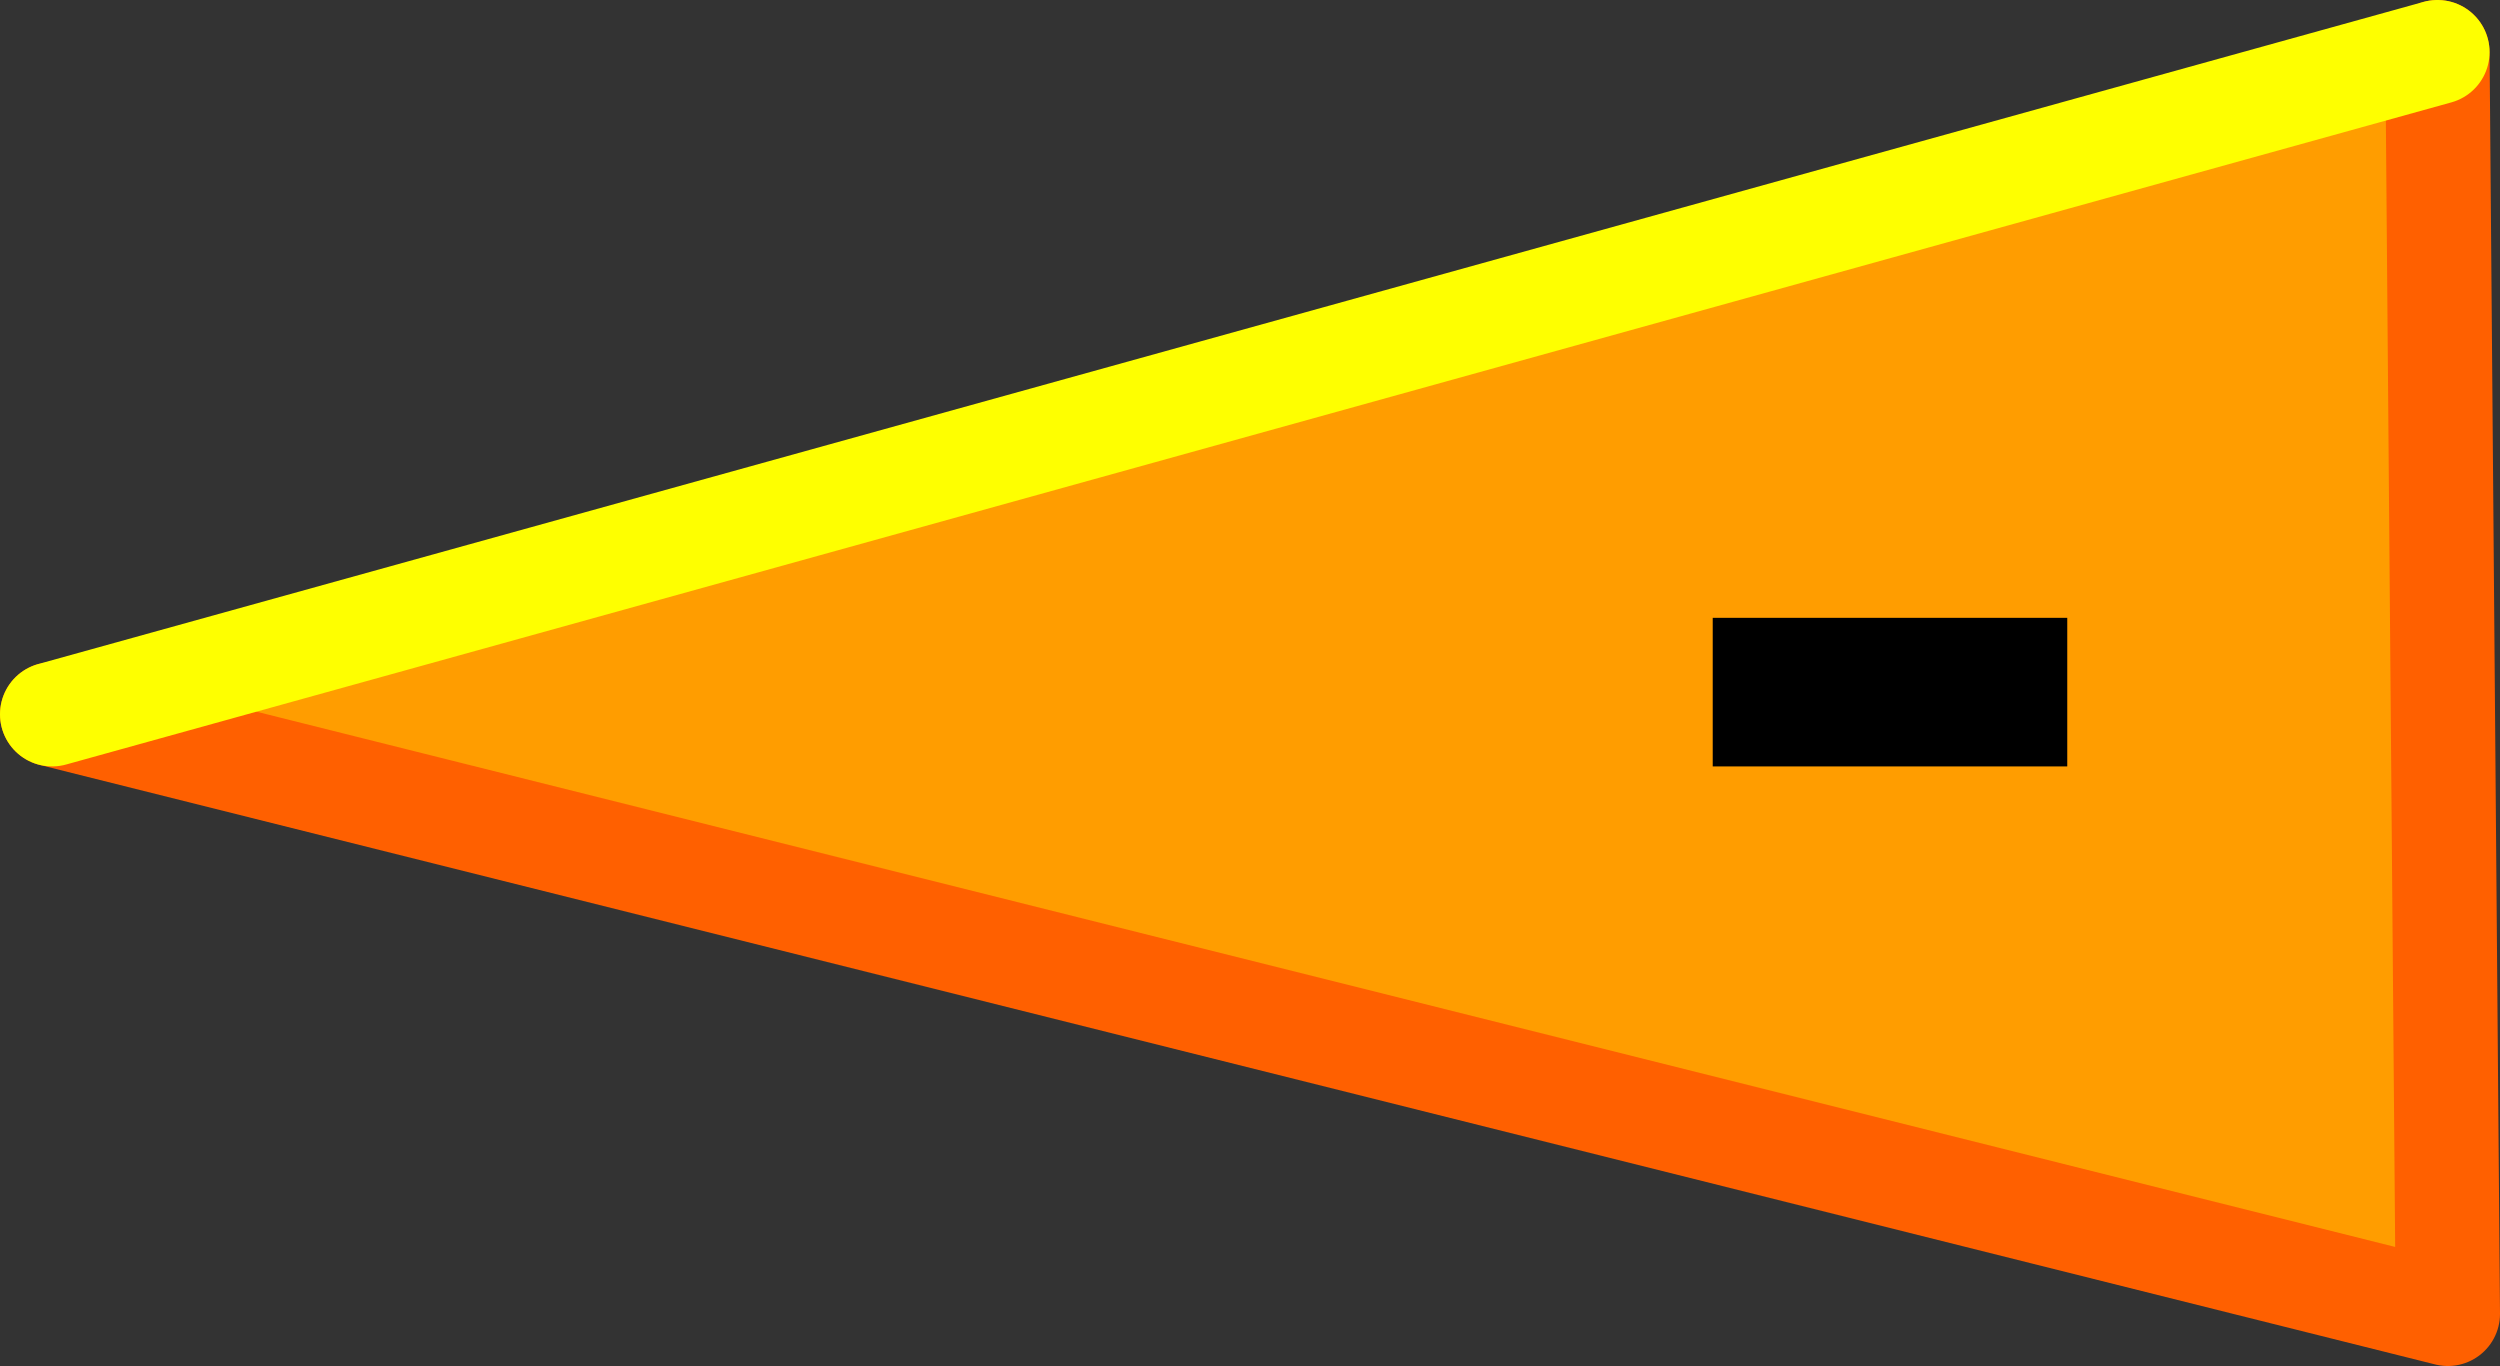
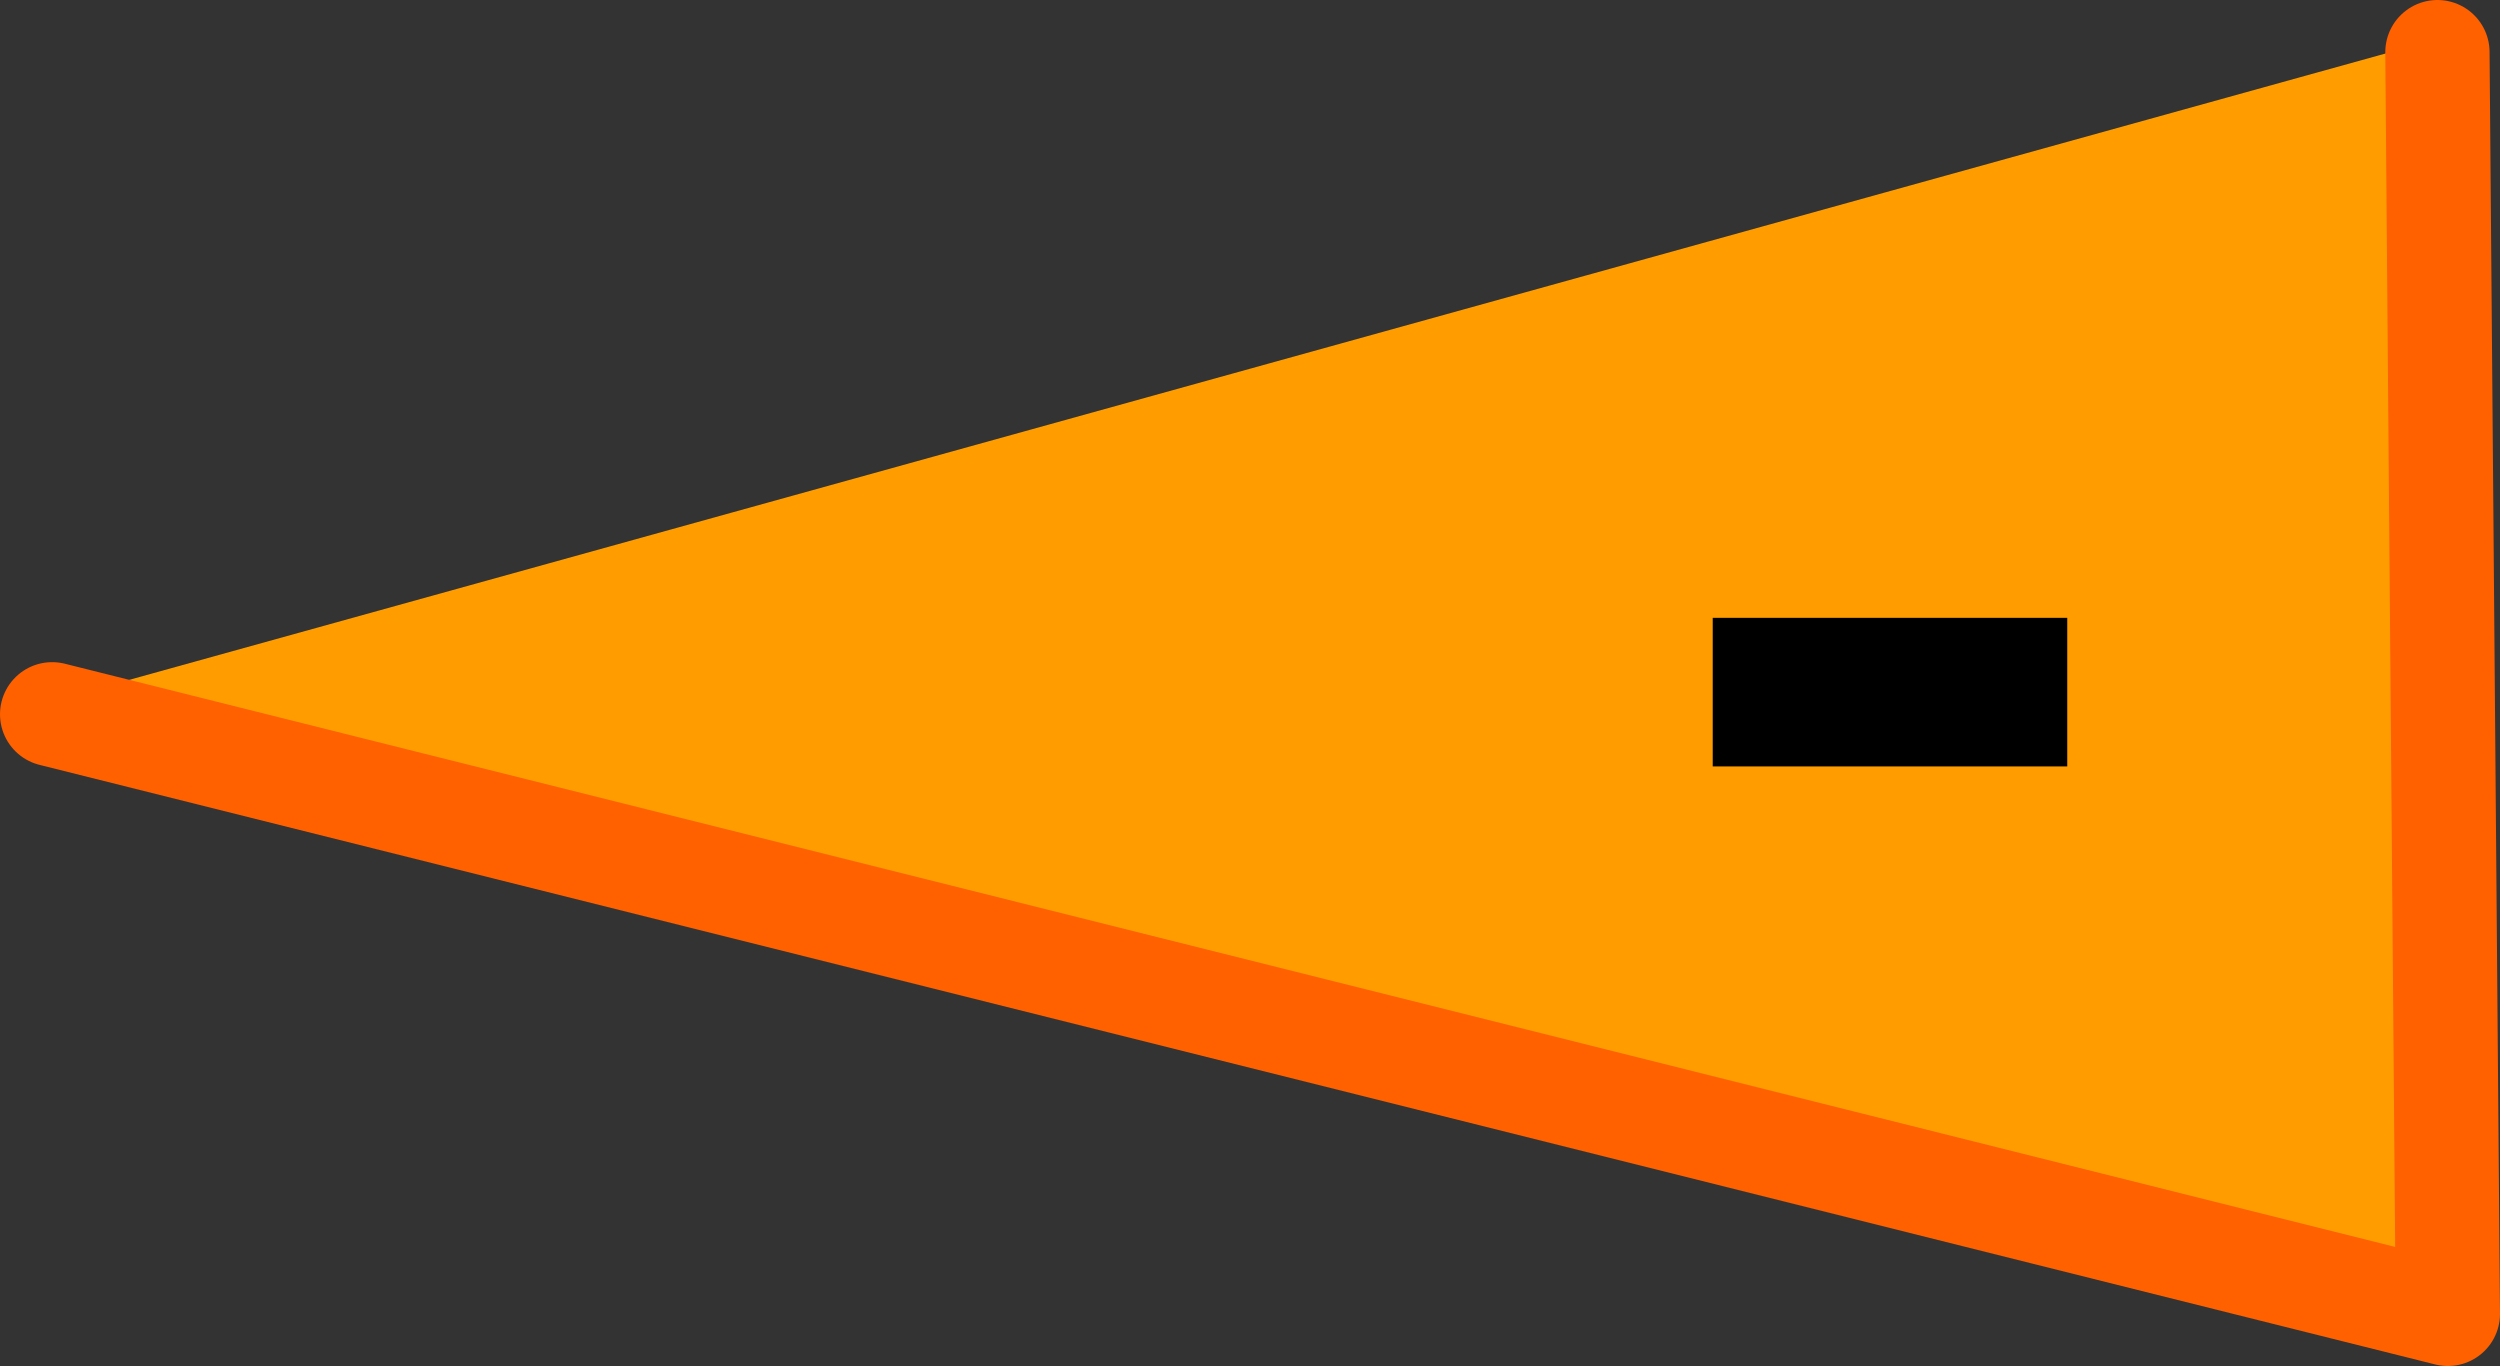
<svg xmlns="http://www.w3.org/2000/svg" height="26.2px" width="47.95px">
  <rect width="100%" height="100%" fill="#333333" stroke="none" />
  <g transform="matrix(1.0, 0.0, 0.0, 1.0, 23.45, 14.5)">
    <path d="M23.3 -13.75 L23.5 10.45 -22.45 -1.05 23.3 -13.75" fill="#ff9d00" fill-rule="evenodd" stroke="none" />
    <path d="M-22.45 -0.8 L23.5 10.7 23.3 -13.5" fill="none" stroke="#ff6000" stroke-linecap="round" stroke-linejoin="round" stroke-width="2.0" />
-     <path d="M23.3 -13.5 L-22.45 -0.8" fill="none" stroke="#feff00" stroke-linecap="round" stroke-linejoin="round" stroke-width="2.0" />
    <path d="M9.4 -2.65 L16.2 -2.65 16.2 0.2 9.4 0.2 9.4 -2.65" fill="#000000" fill-rule="evenodd" stroke="none" />
  </g>
</svg>